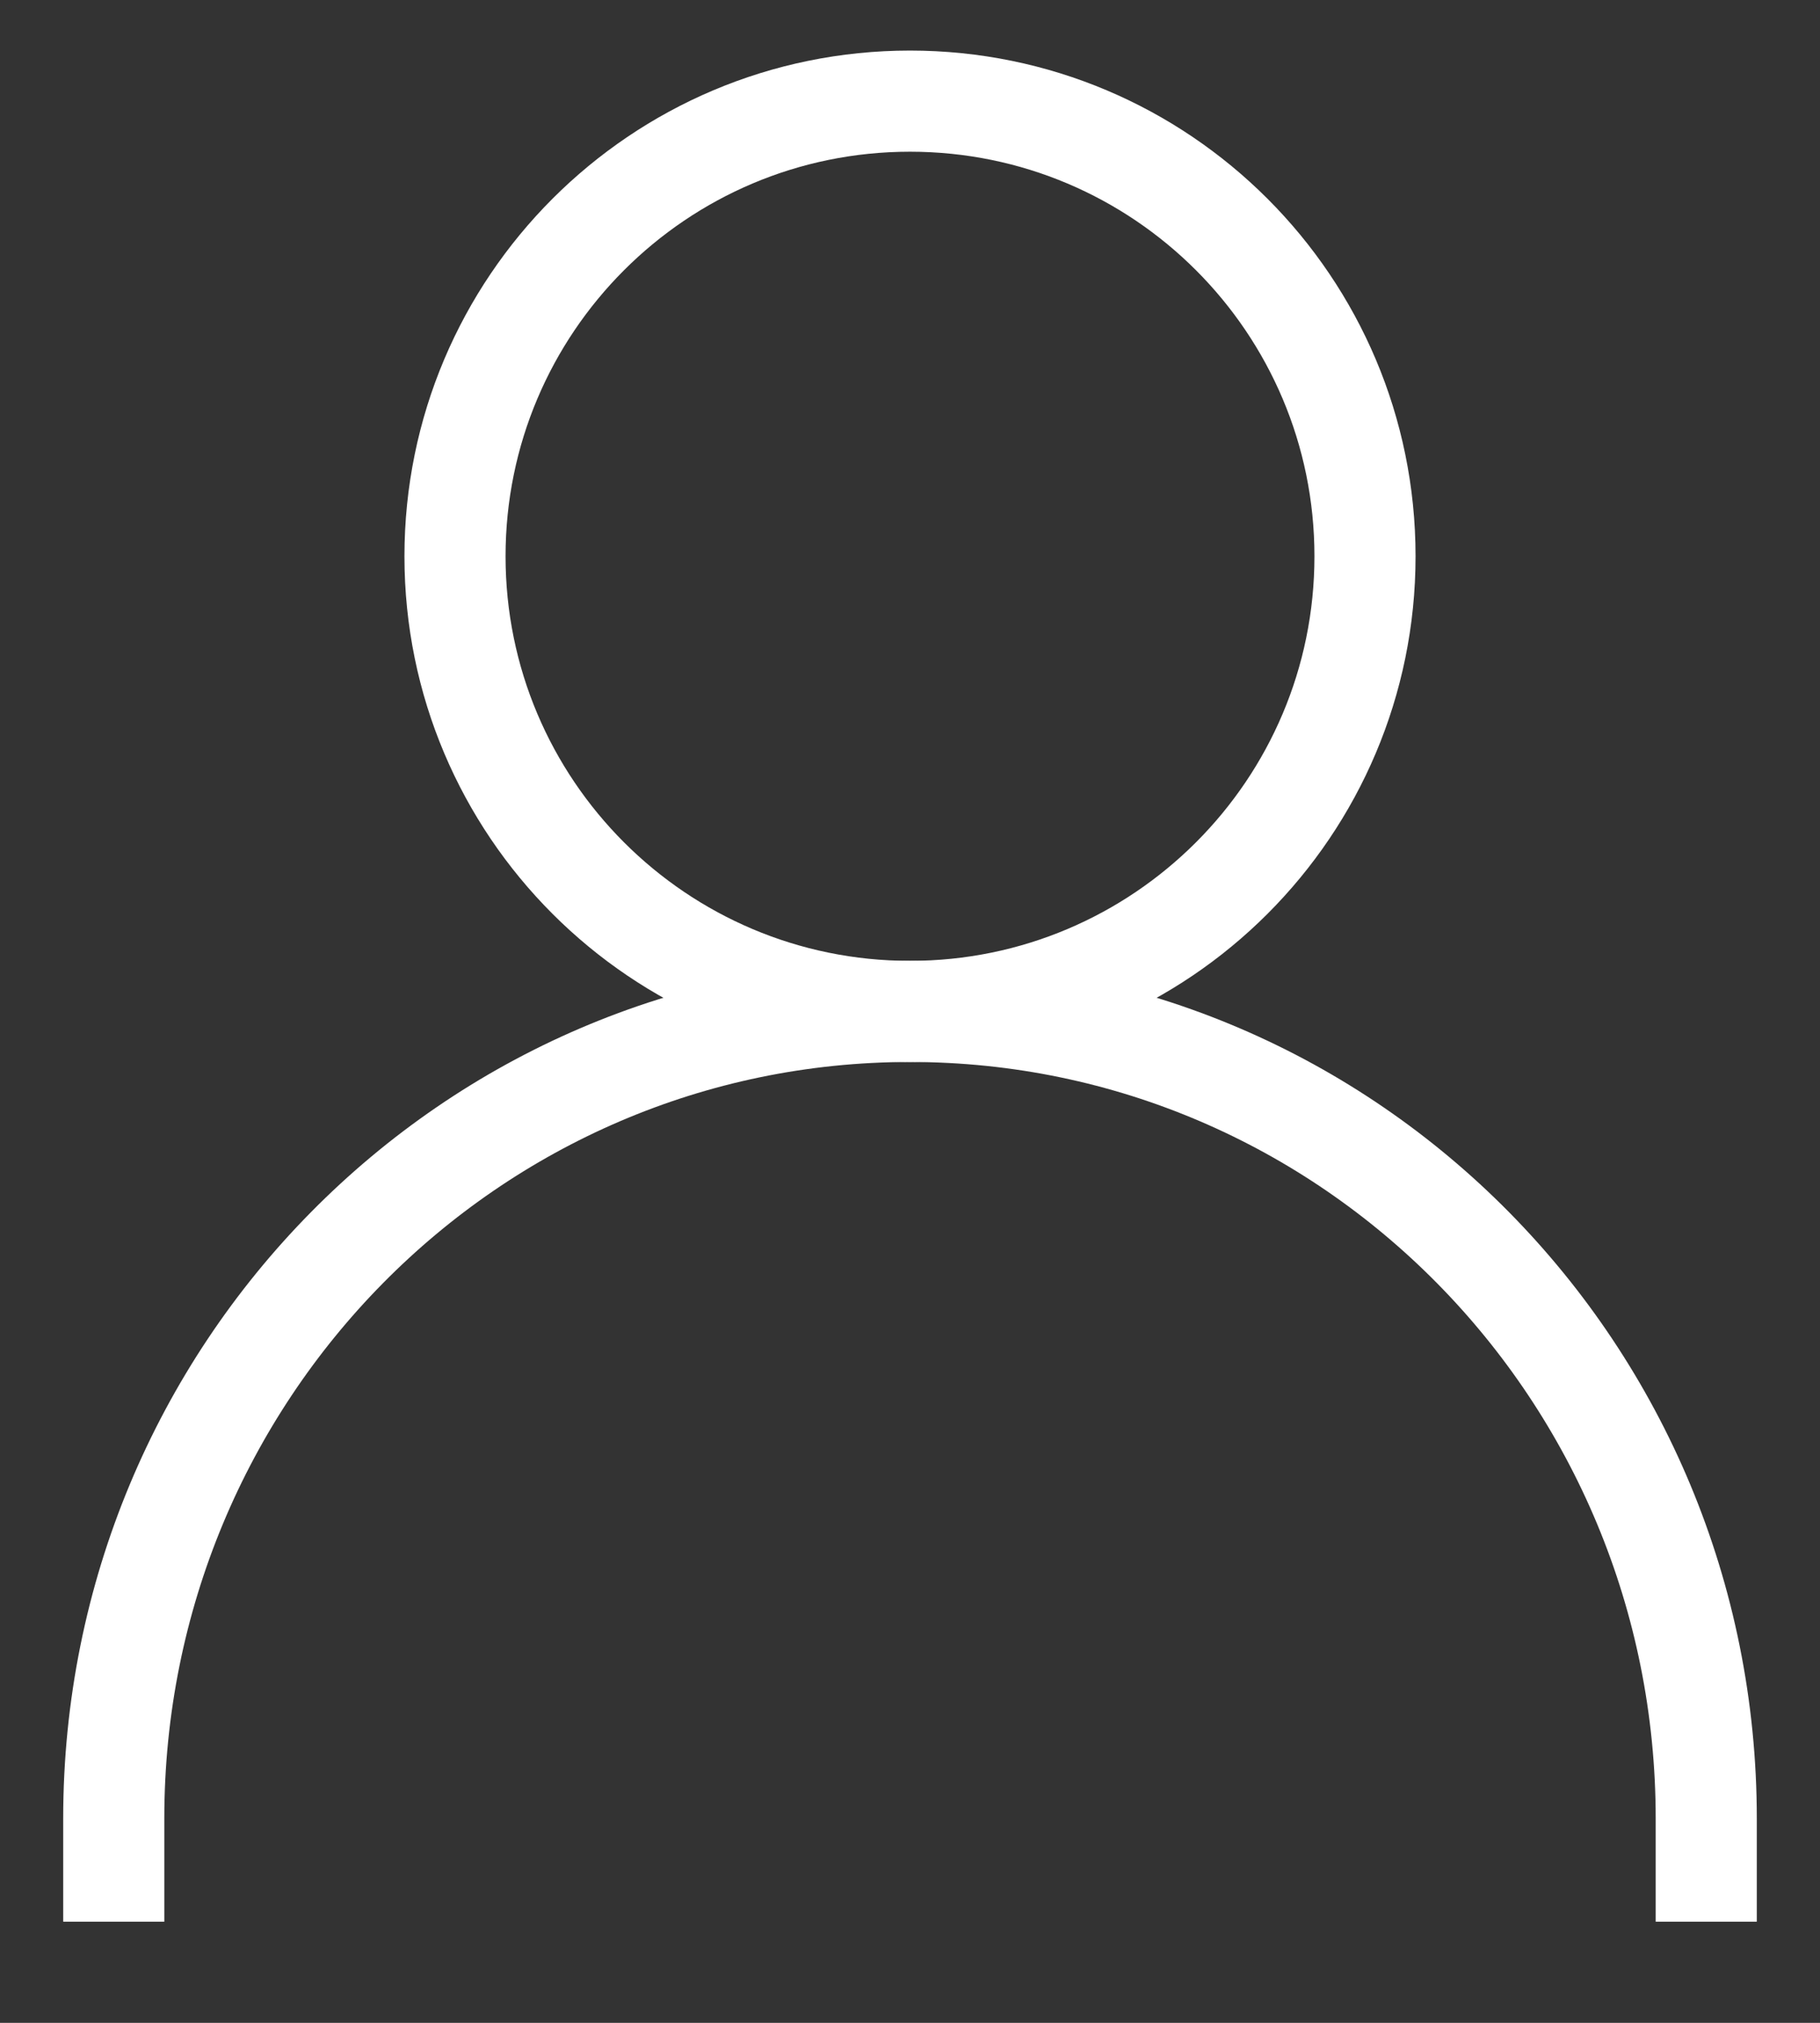
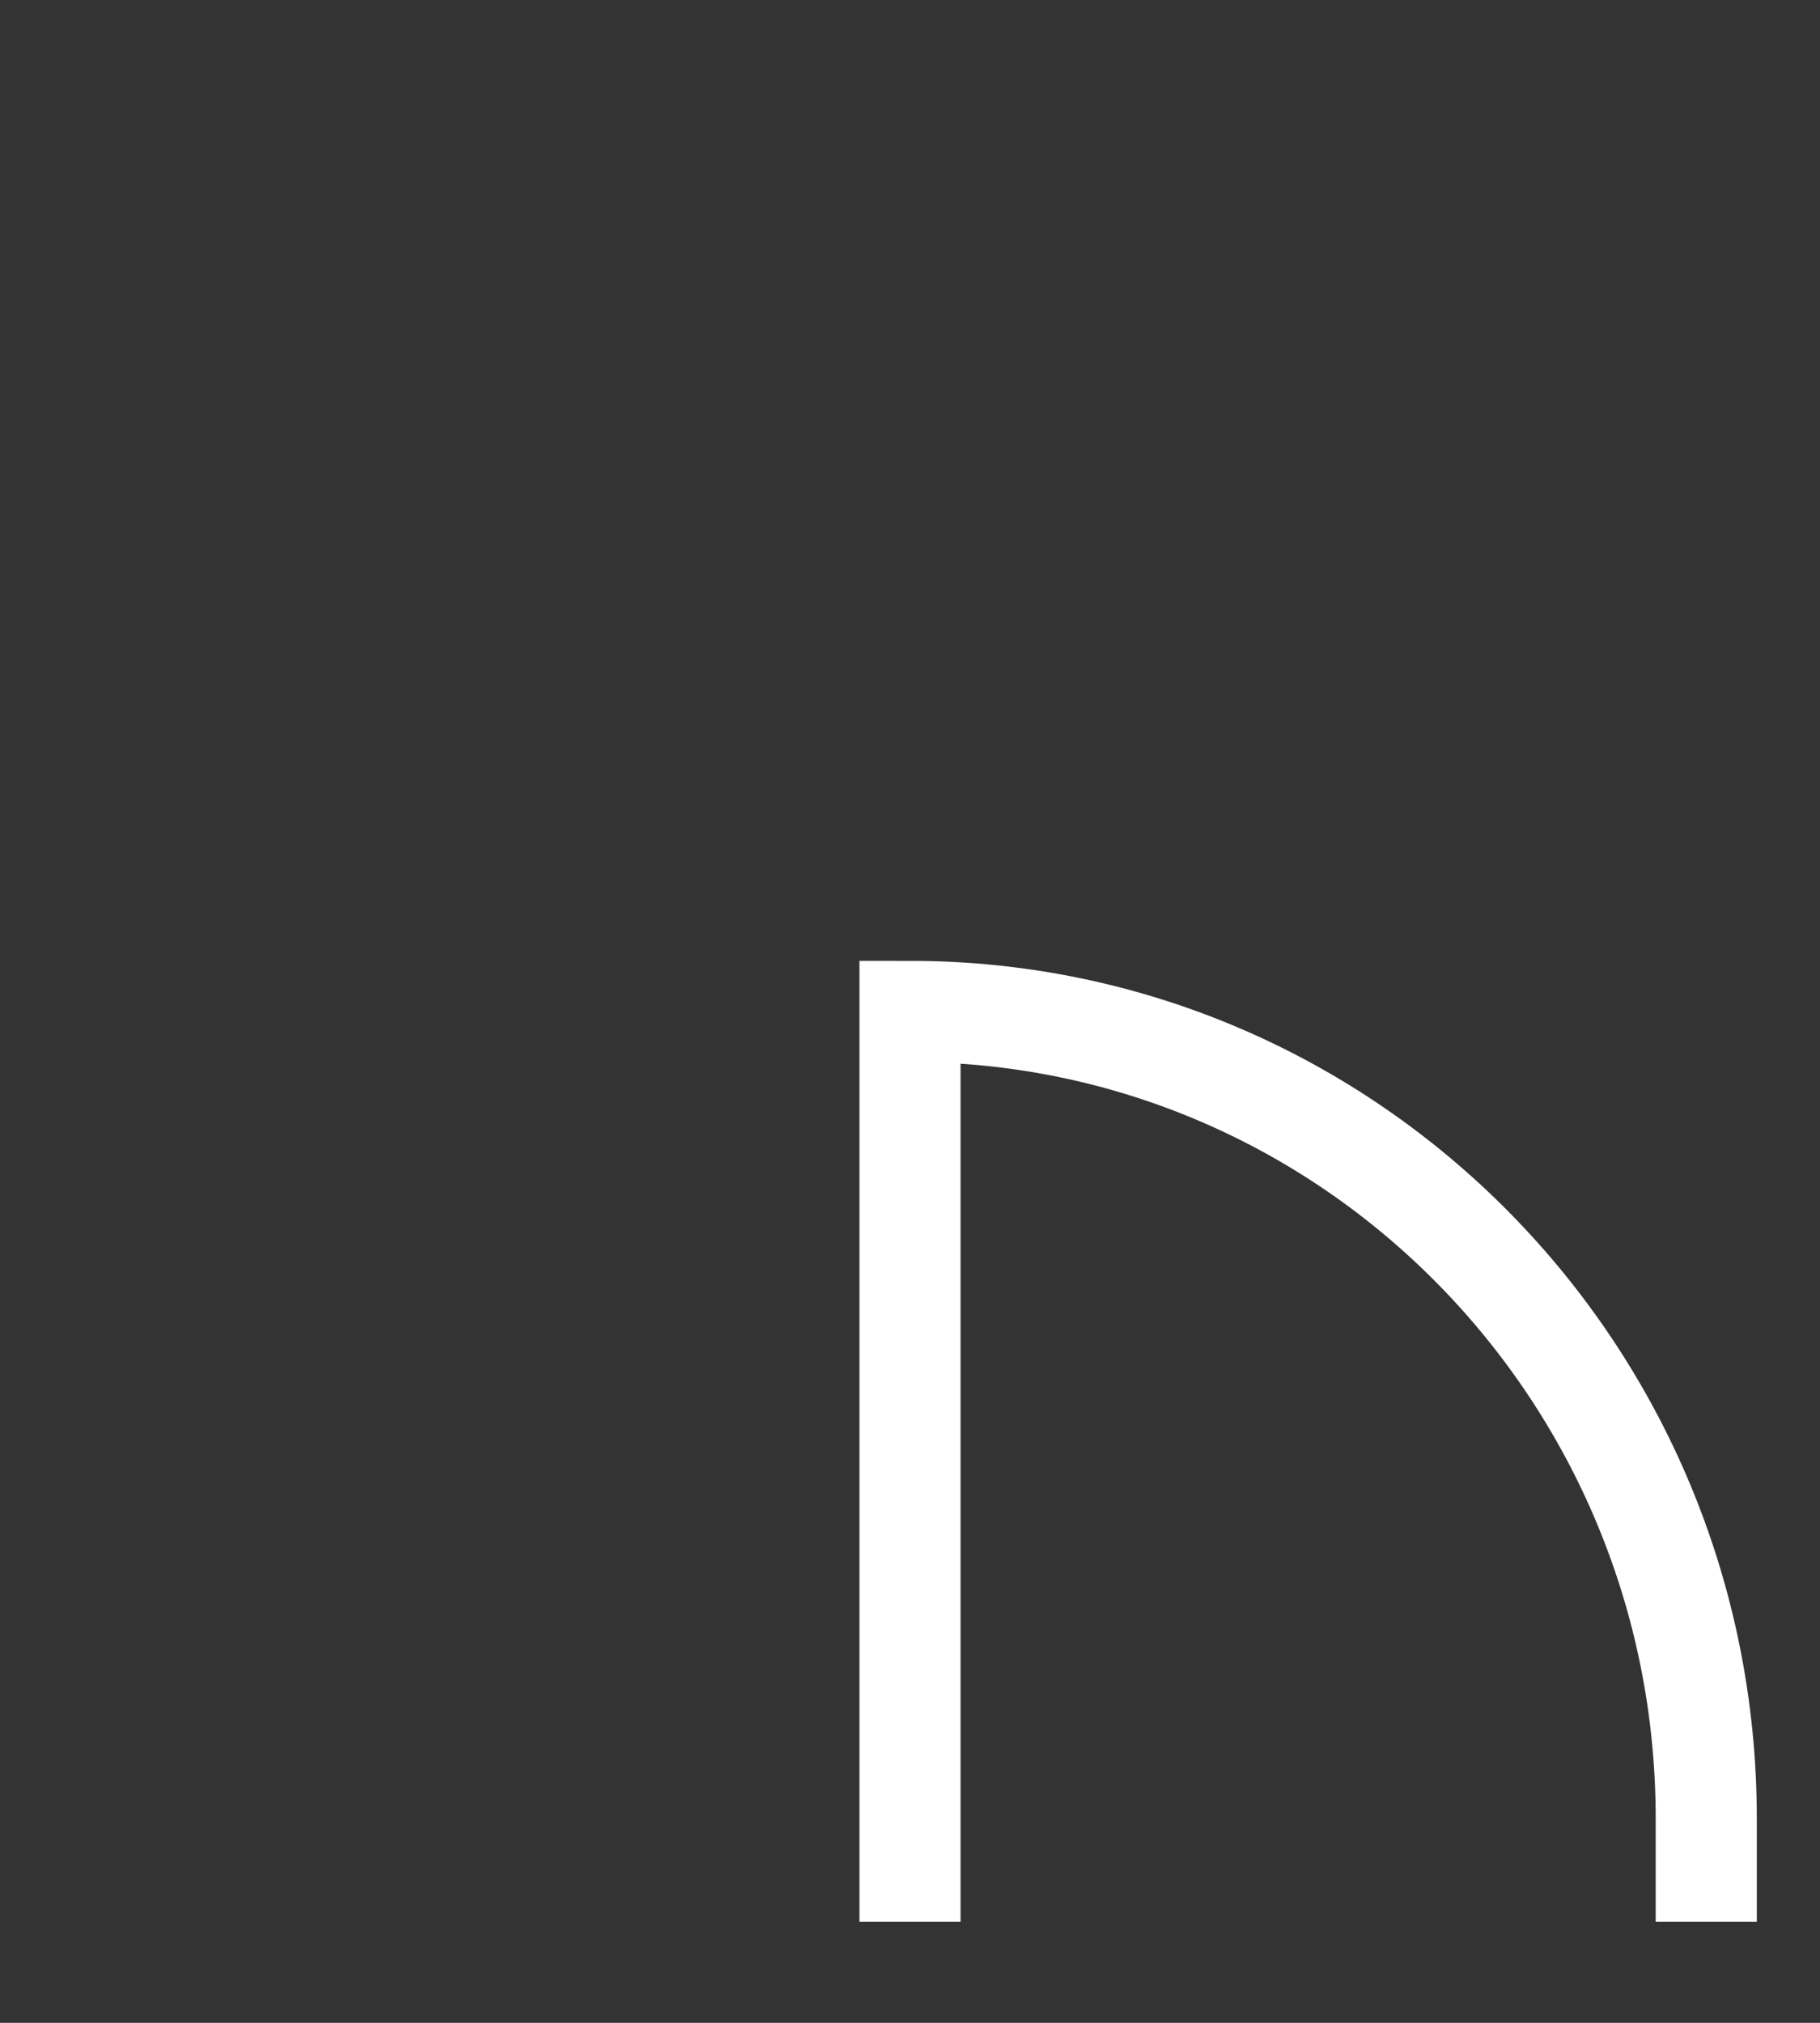
<svg xmlns="http://www.w3.org/2000/svg" width="18" height="20" viewBox="0 0 18 20" fill="none">
  <rect x="0" y="0" width="18" height="20" fill="#333333" stroke="none" />
-   <path d="M16.875 19V17.98C16.875 13.571 13.351 10 9 10C4.649 10 1.125 13.571 1.125 17.98V19" stroke="white" stroke-miterlimit="10" />
-   <path d="M9 10C11.485 10 13.5 7.985 13.5 5.5C13.5 3.015 11.485 1 9 1C6.515 1 4.5 3.015 4.5 5.5C4.5 7.985 6.515 10 9 10Z" stroke="white" stroke-miterlimit="10" />
+   <path d="M16.875 19V17.98C16.875 13.571 13.351 10 9 10V19" stroke="white" stroke-miterlimit="10" />
</svg>